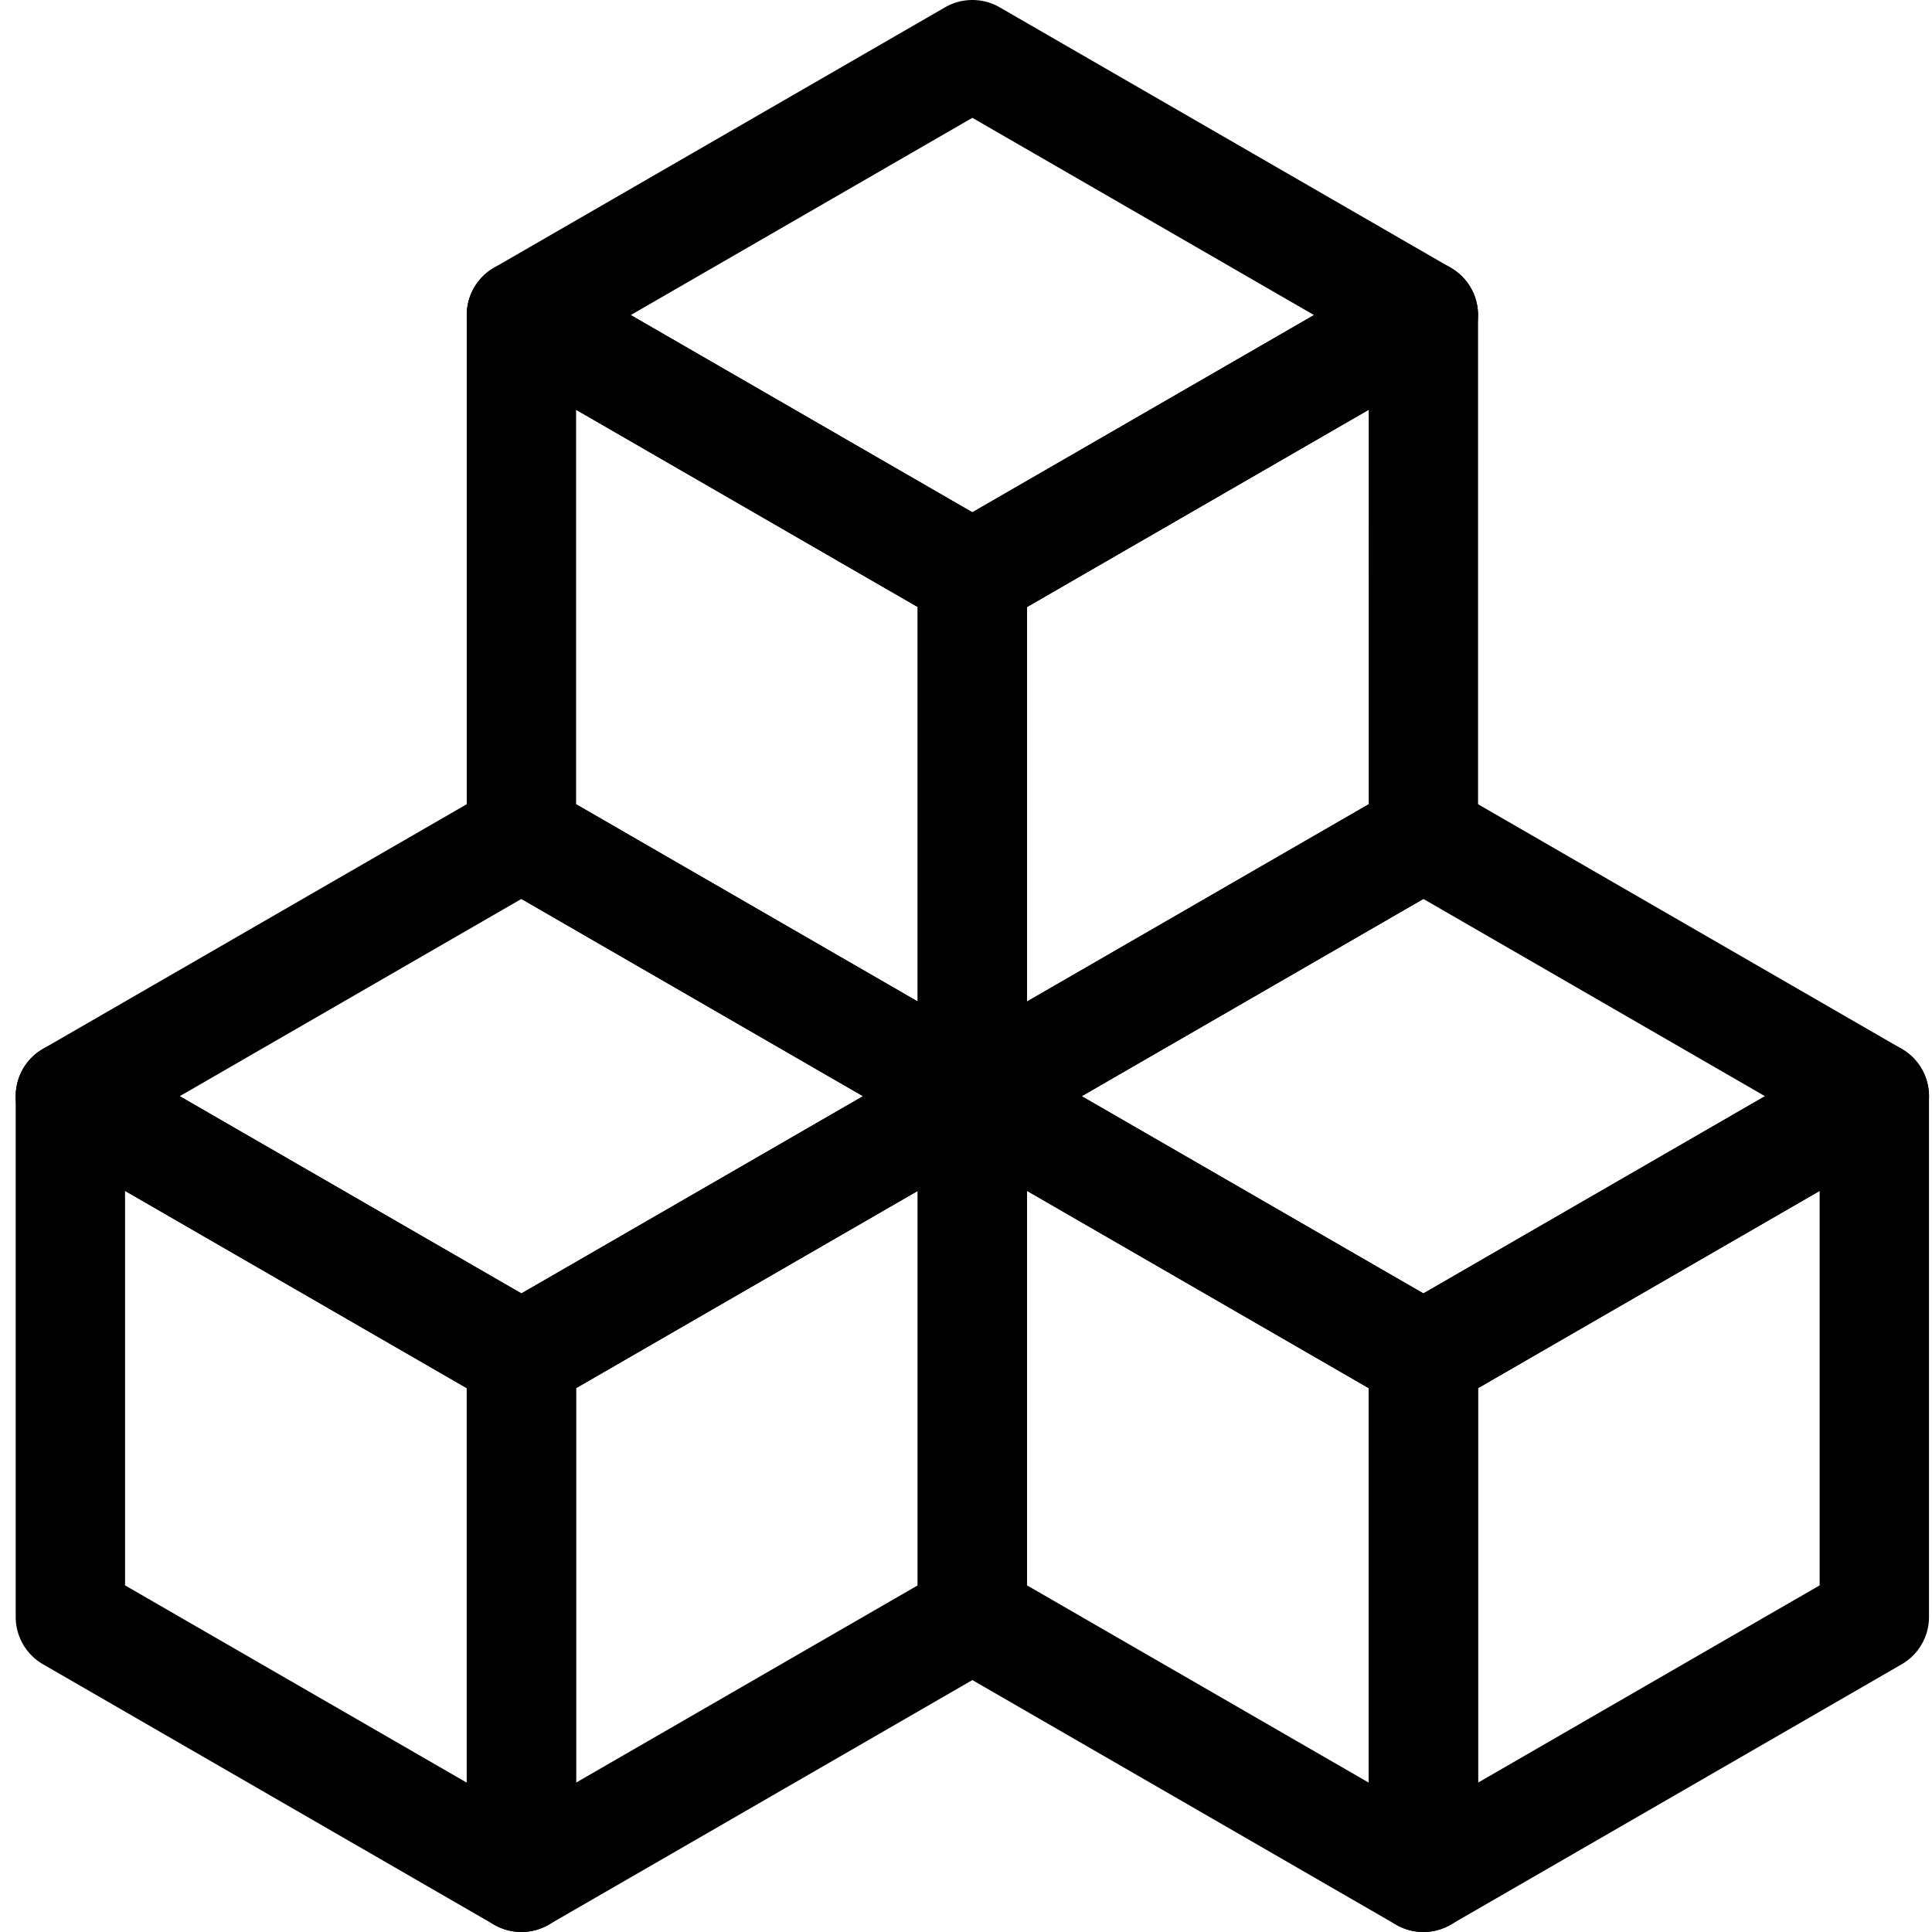
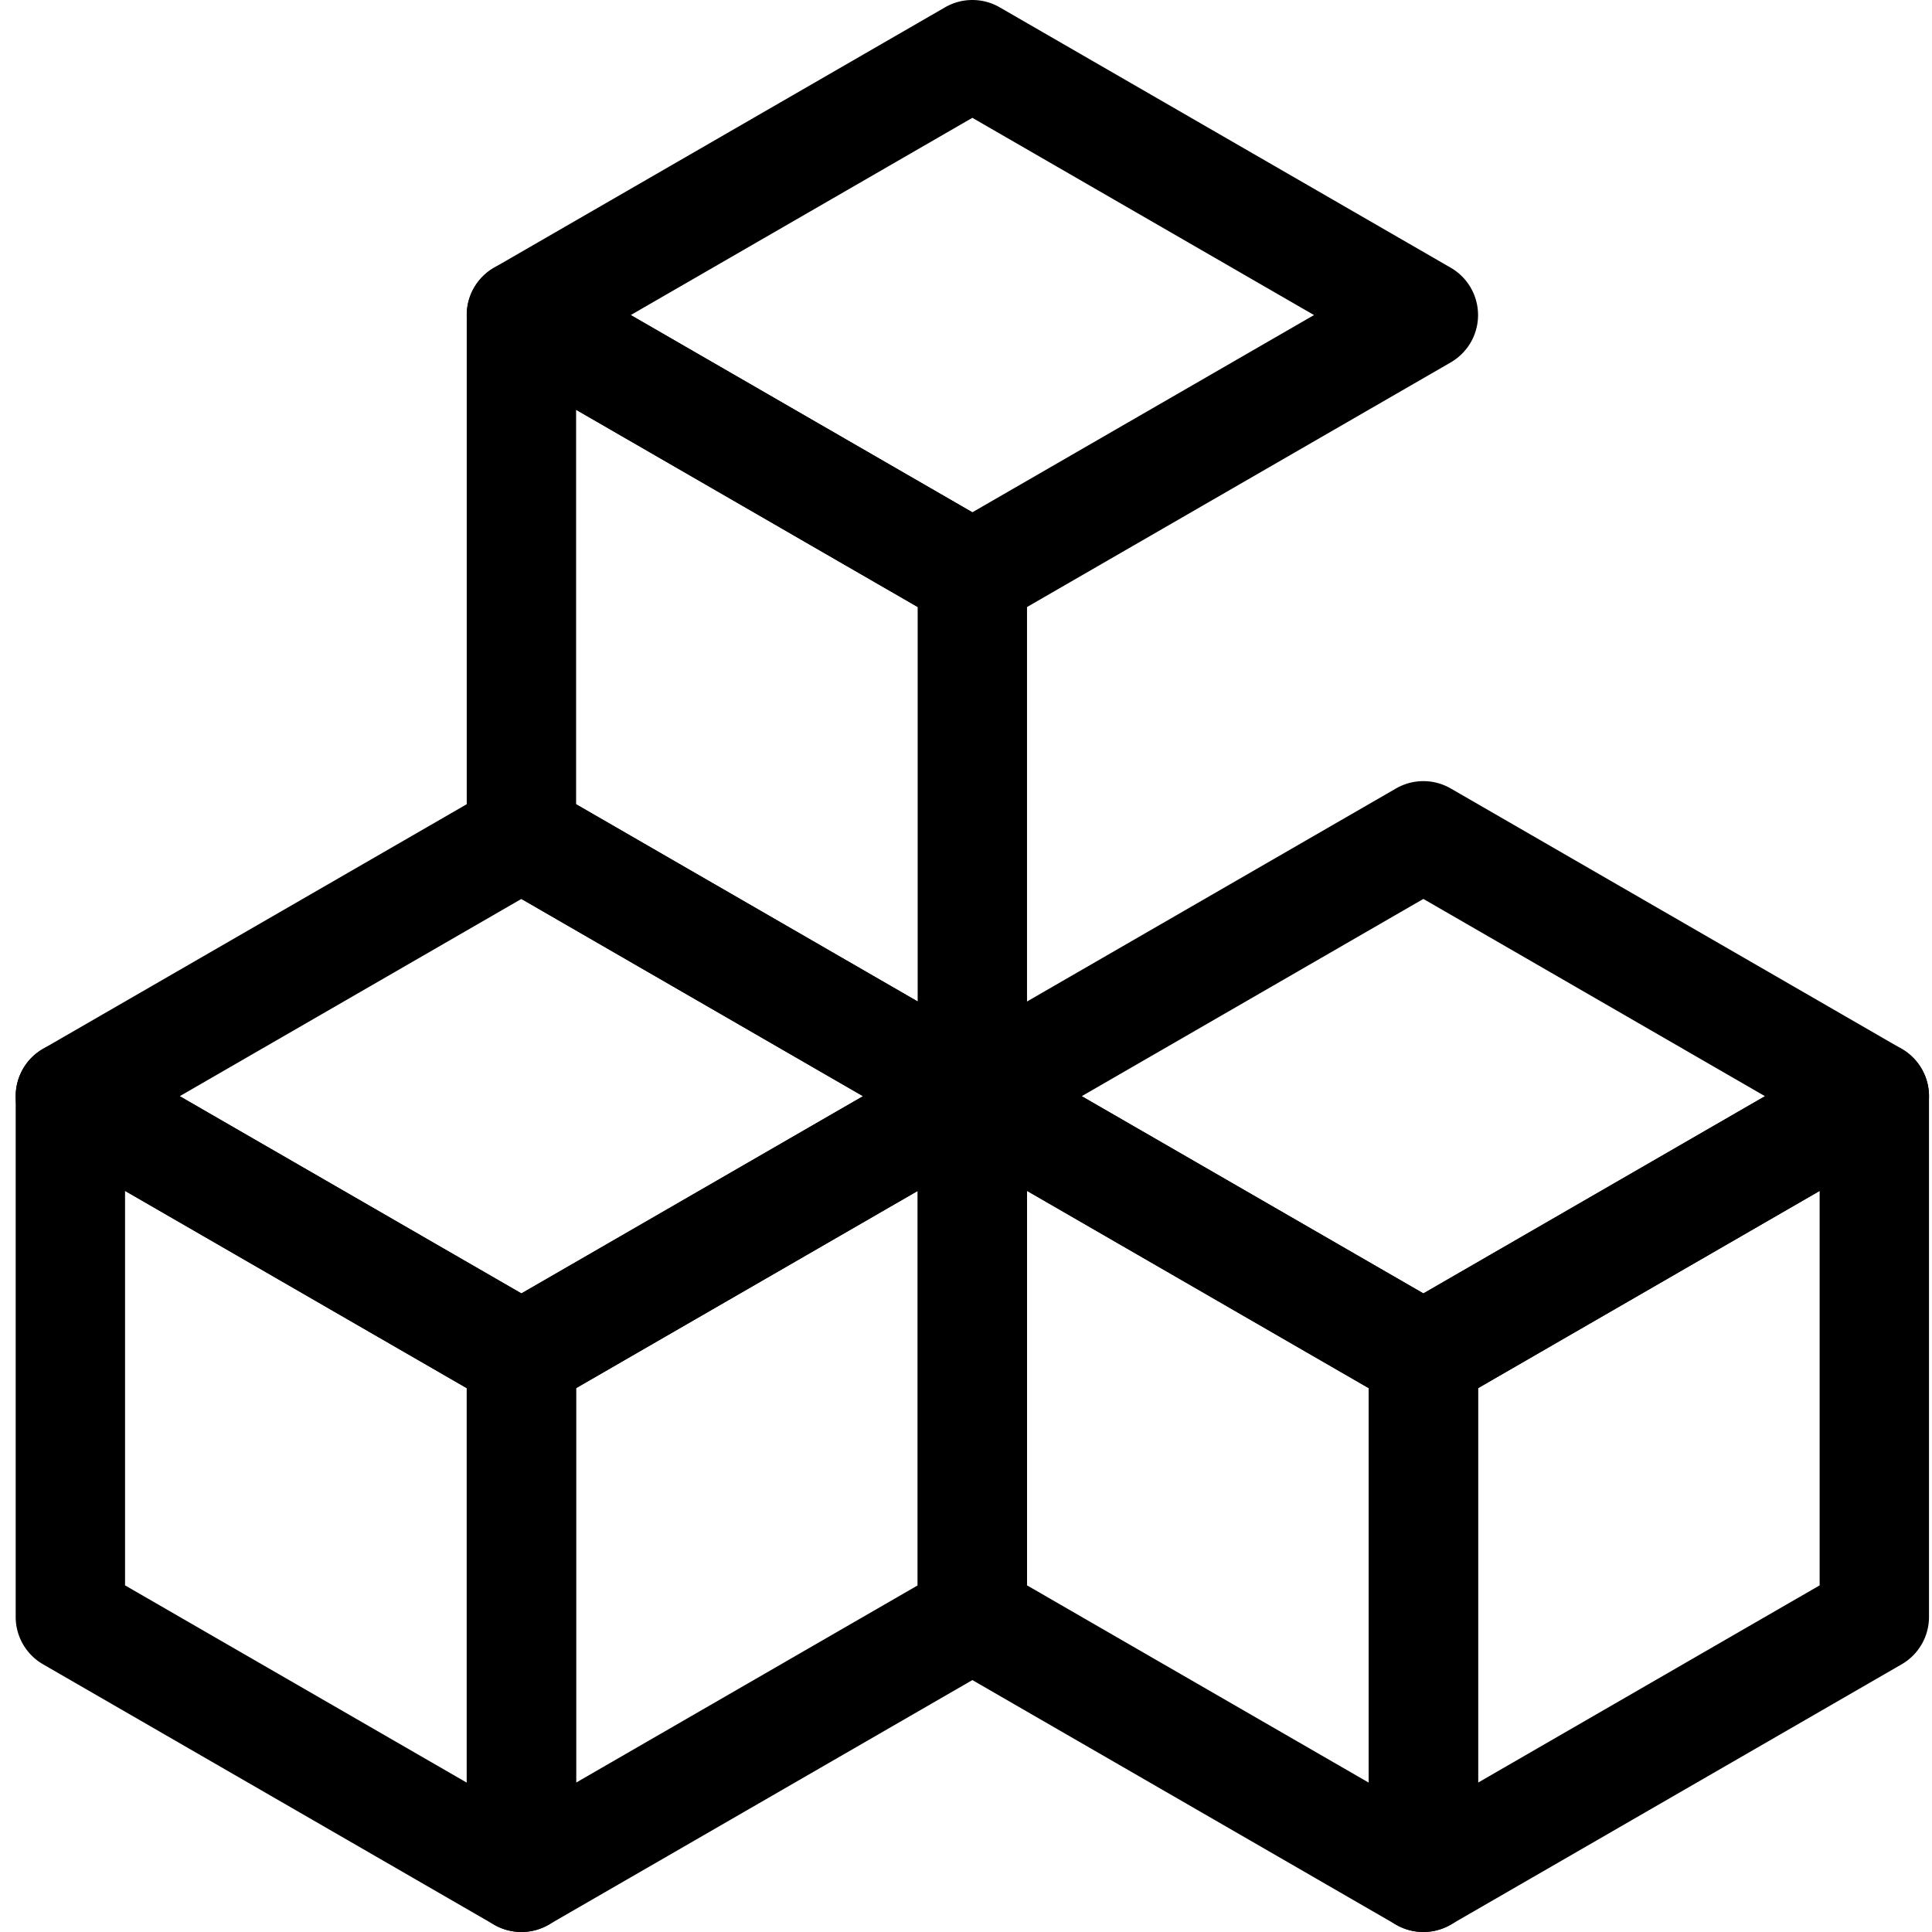
<svg xmlns="http://www.w3.org/2000/svg" width="106" height="106" fill="none">
  <path fill="#000" fill-rule="evenodd" d="M51.849.402a3 3 0 0 1 3 0l24.745 14.286a3 3 0 0 1 0 5.196L54.85 34.17a3 3 0 0 1-3 0L27.107 19.883a3 3 0 0 1 0-5.196L51.85.402Zm1.5 6.062L34.607 17.286l18.742 10.821 18.745-10.821L53.349 6.464Z" clip-rule="evenodd" />
  <path fill="#000" fill-rule="evenodd" d="M27.108 14.688a3 3 0 0 1 3 0l24.74 14.286a3 3 0 0 1 1.5 2.598v28.57a3 3 0 0 1-4.5 2.599l-24.74-14.286a3 3 0 0 1-1.5-2.598V17.286a3 3 0 0 1 1.5-2.598Zm4.5 7.794v21.643l18.74 10.822V33.303l-18.74-10.82Z" clip-rule="evenodd" />
-   <path fill="#000" fill-rule="evenodd" d="M79.594 14.688a3 3 0 0 1 1.5 2.598v28.571a3 3 0 0 1-1.5 2.598L54.85 62.741a3 3 0 0 1-4.5-2.598V31.57a3 3 0 0 1 1.5-2.598l24.745-14.285a3 3 0 0 1 3 0ZM56.35 33.304v21.643l18.745-10.822V22.482L56.35 33.304Z" clip-rule="evenodd" />
  <path fill="#000" fill-rule="evenodd" d="M27.107 43.259a3 3 0 0 1 3 0L54.85 57.545a3 3 0 0 1 0 5.196L30.107 77.027a3 3 0 0 1-3 0L2.361 62.74a3 3 0 0 1 0-5.196l24.746-14.286ZM9.862 60.143l18.745 10.821 18.742-10.821L28.607 49.32 9.862 60.143Z" clip-rule="evenodd" />
  <path fill="#000" fill-rule="evenodd" d="M2.361 57.545a3 3 0 0 1 3 0L30.107 71.83a3 3 0 0 1 1.5 2.599V103a3 3 0 0 1-4.5 2.598L2.361 91.312a3 3 0 0 1-1.5-2.598V60.143a3 3 0 0 1 1.5-2.598Zm4.5 7.794v21.643l18.746 10.822V76.161L6.861 65.339Z" clip-rule="evenodd" />
  <path fill="#000" fill-rule="evenodd" d="M54.849 57.545a3 3 0 0 1 1.5 2.598v28.571a3 3 0 0 1-1.5 2.598l-24.741 14.286a3 3 0 0 1-4.5-2.598V74.428a3 3 0 0 1 1.5-2.597l24.74-14.286a3 3 0 0 1 3 0ZM31.607 76.16v21.644L50.35 86.982V65.34L31.607 76.161Z" clip-rule="evenodd" />
  <path fill="#000" fill-rule="evenodd" d="M76.594 43.259a3 3 0 0 1 3 0l24.742 14.286a3 3 0 0 1 0 5.196L79.594 77.027a3 3 0 0 1-3 0L51.85 62.74a3 3 0 0 1 0-5.196l24.745-14.286ZM59.35 60.143l18.745 10.821 18.742-10.821L78.094 49.32 59.35 60.143Z" clip-rule="evenodd" />
  <path fill="#000" fill-rule="evenodd" d="M51.849 57.545a3 3 0 0 1 3 0L79.594 71.83a3 3 0 0 1 1.5 2.599V103a3 3 0 0 1-4.5 2.598L51.85 91.312a3 3 0 0 1-1.5-2.598V60.143a3 3 0 0 1 1.5-2.598Zm4.5 7.794v21.643l18.745 10.822V76.161L56.35 65.339Z" clip-rule="evenodd" />
  <path fill="#000" fill-rule="evenodd" d="M104.335 57.545a2.998 2.998 0 0 1 1.5 2.598v28.571a3 3 0 0 1-1.499 2.598l-24.742 14.286a3 3 0 0 1-4.5-2.598V74.428a3 3 0 0 1 1.5-2.597l24.741-14.286a3 3 0 0 1 3 0ZM81.095 76.16v21.644l18.74-10.822V65.34l-18.74 10.822Z" clip-rule="evenodd" />
</svg>